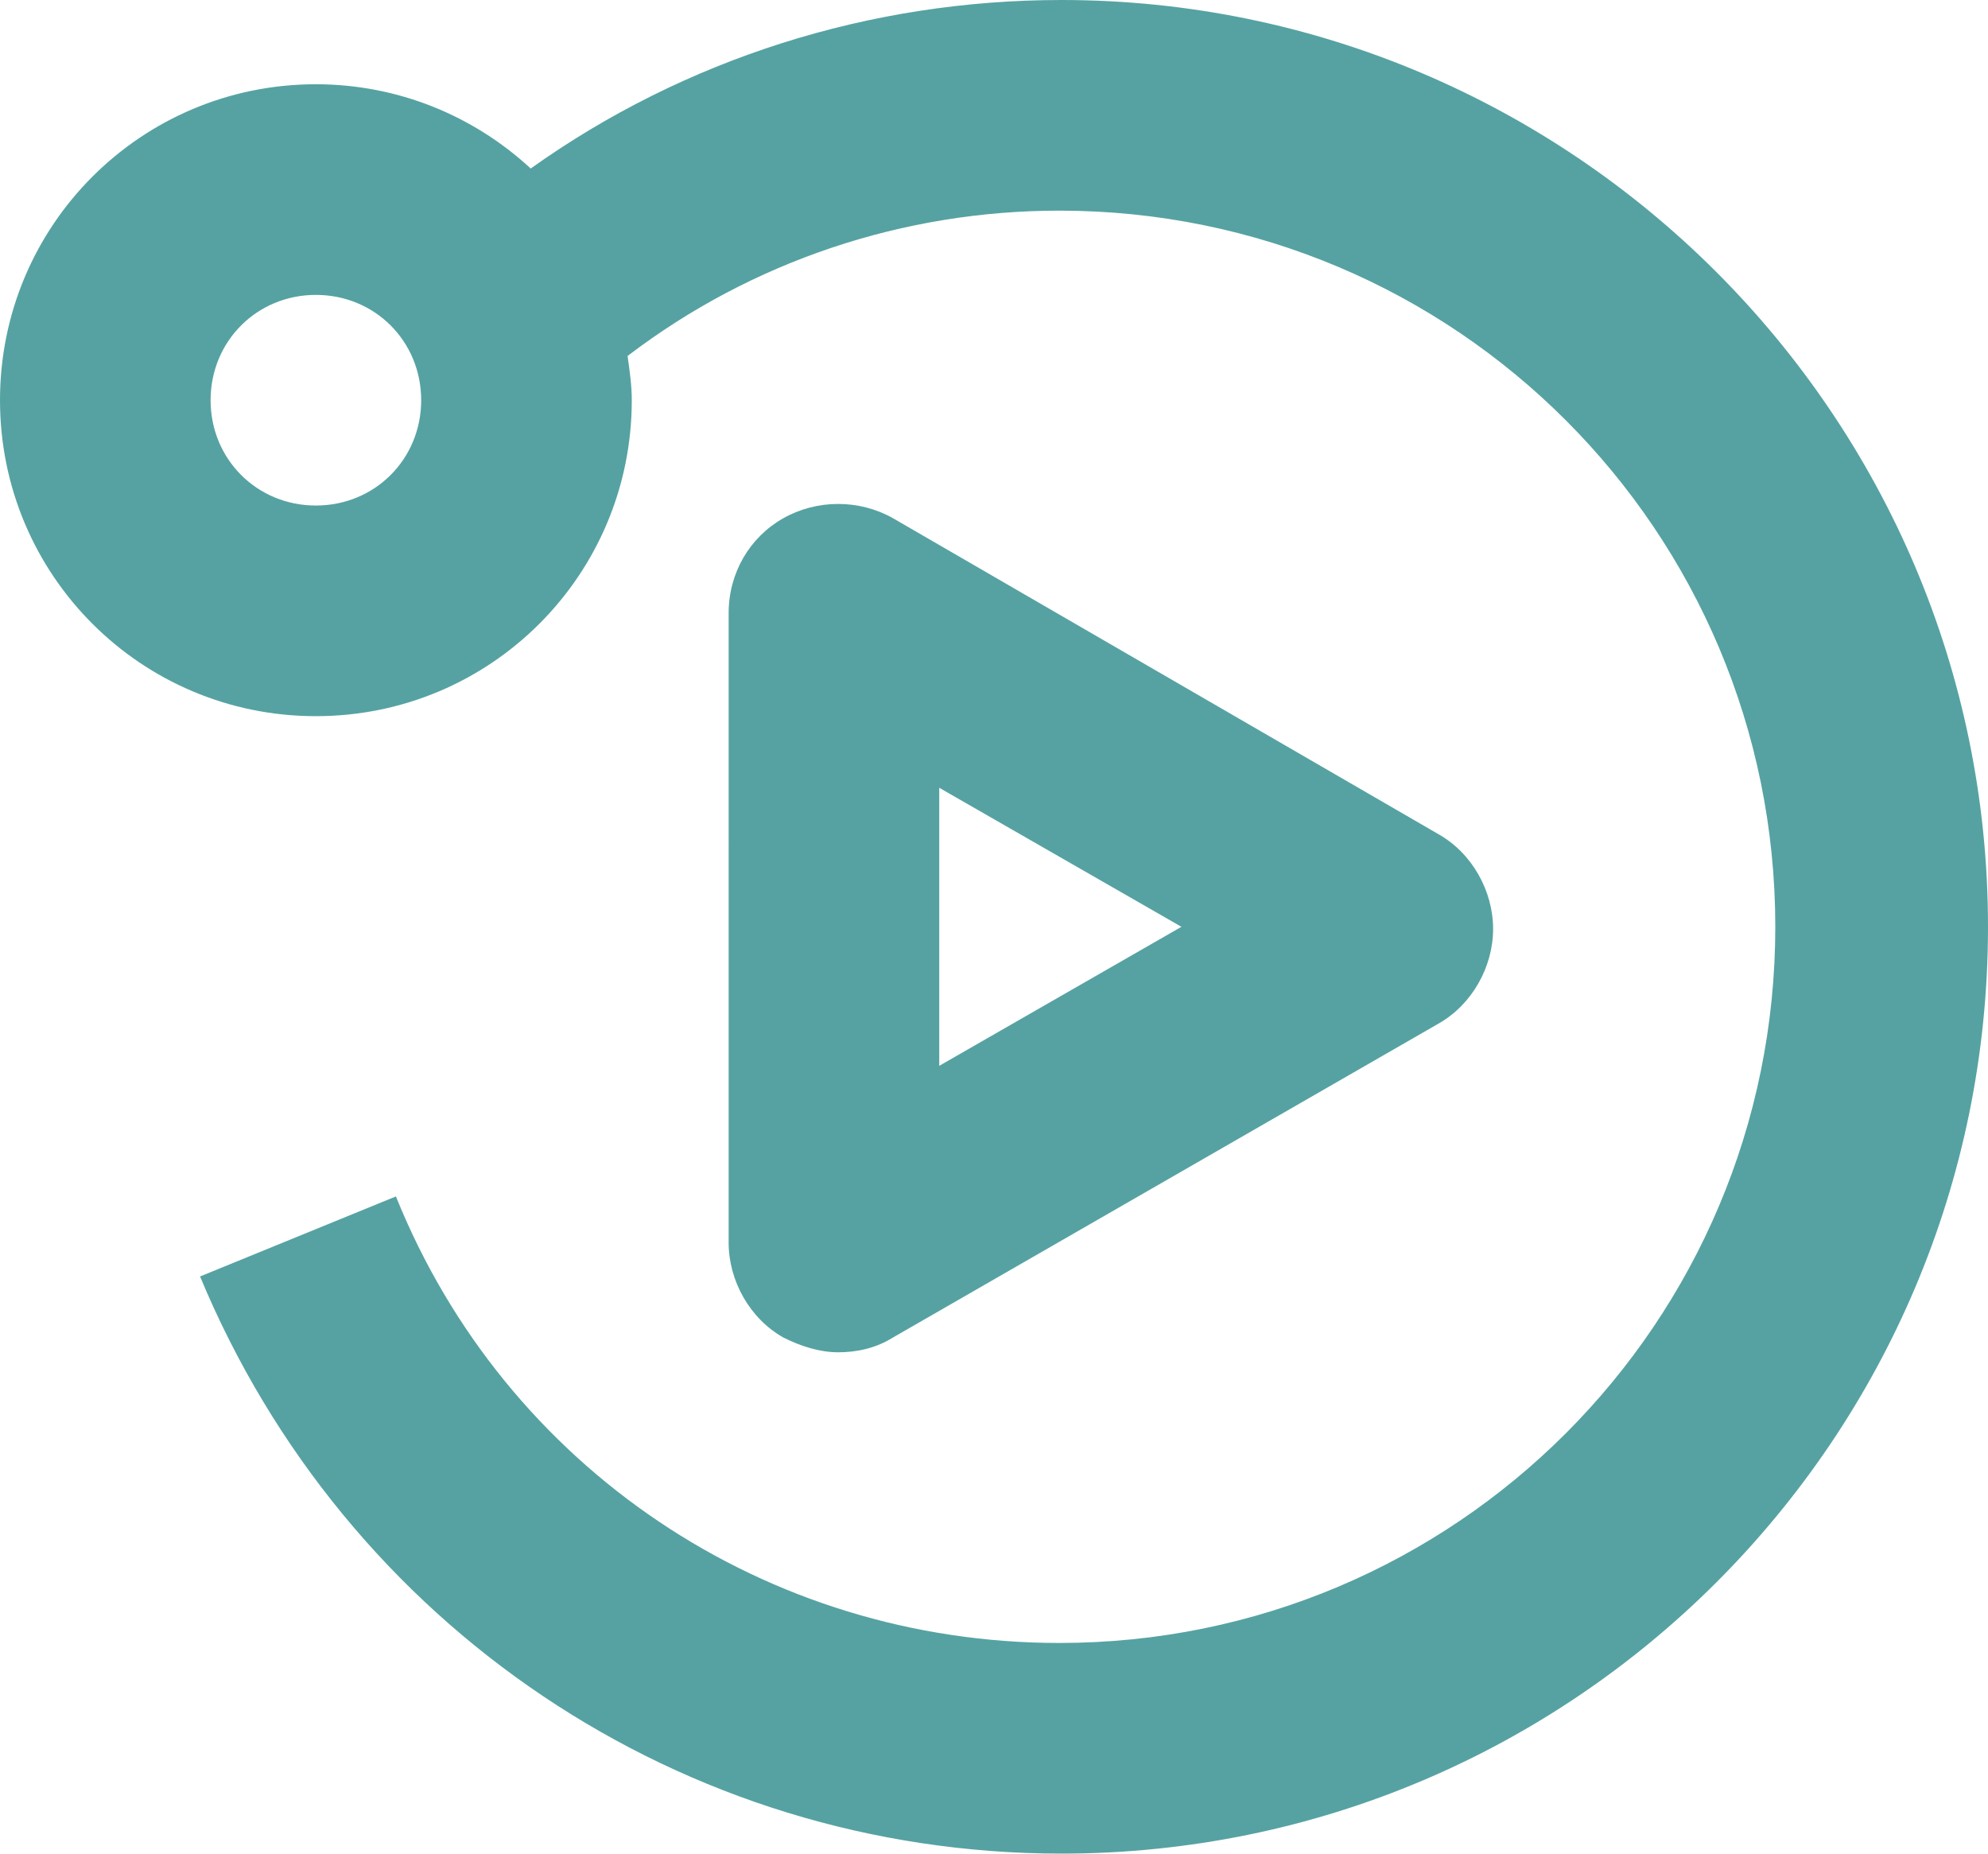
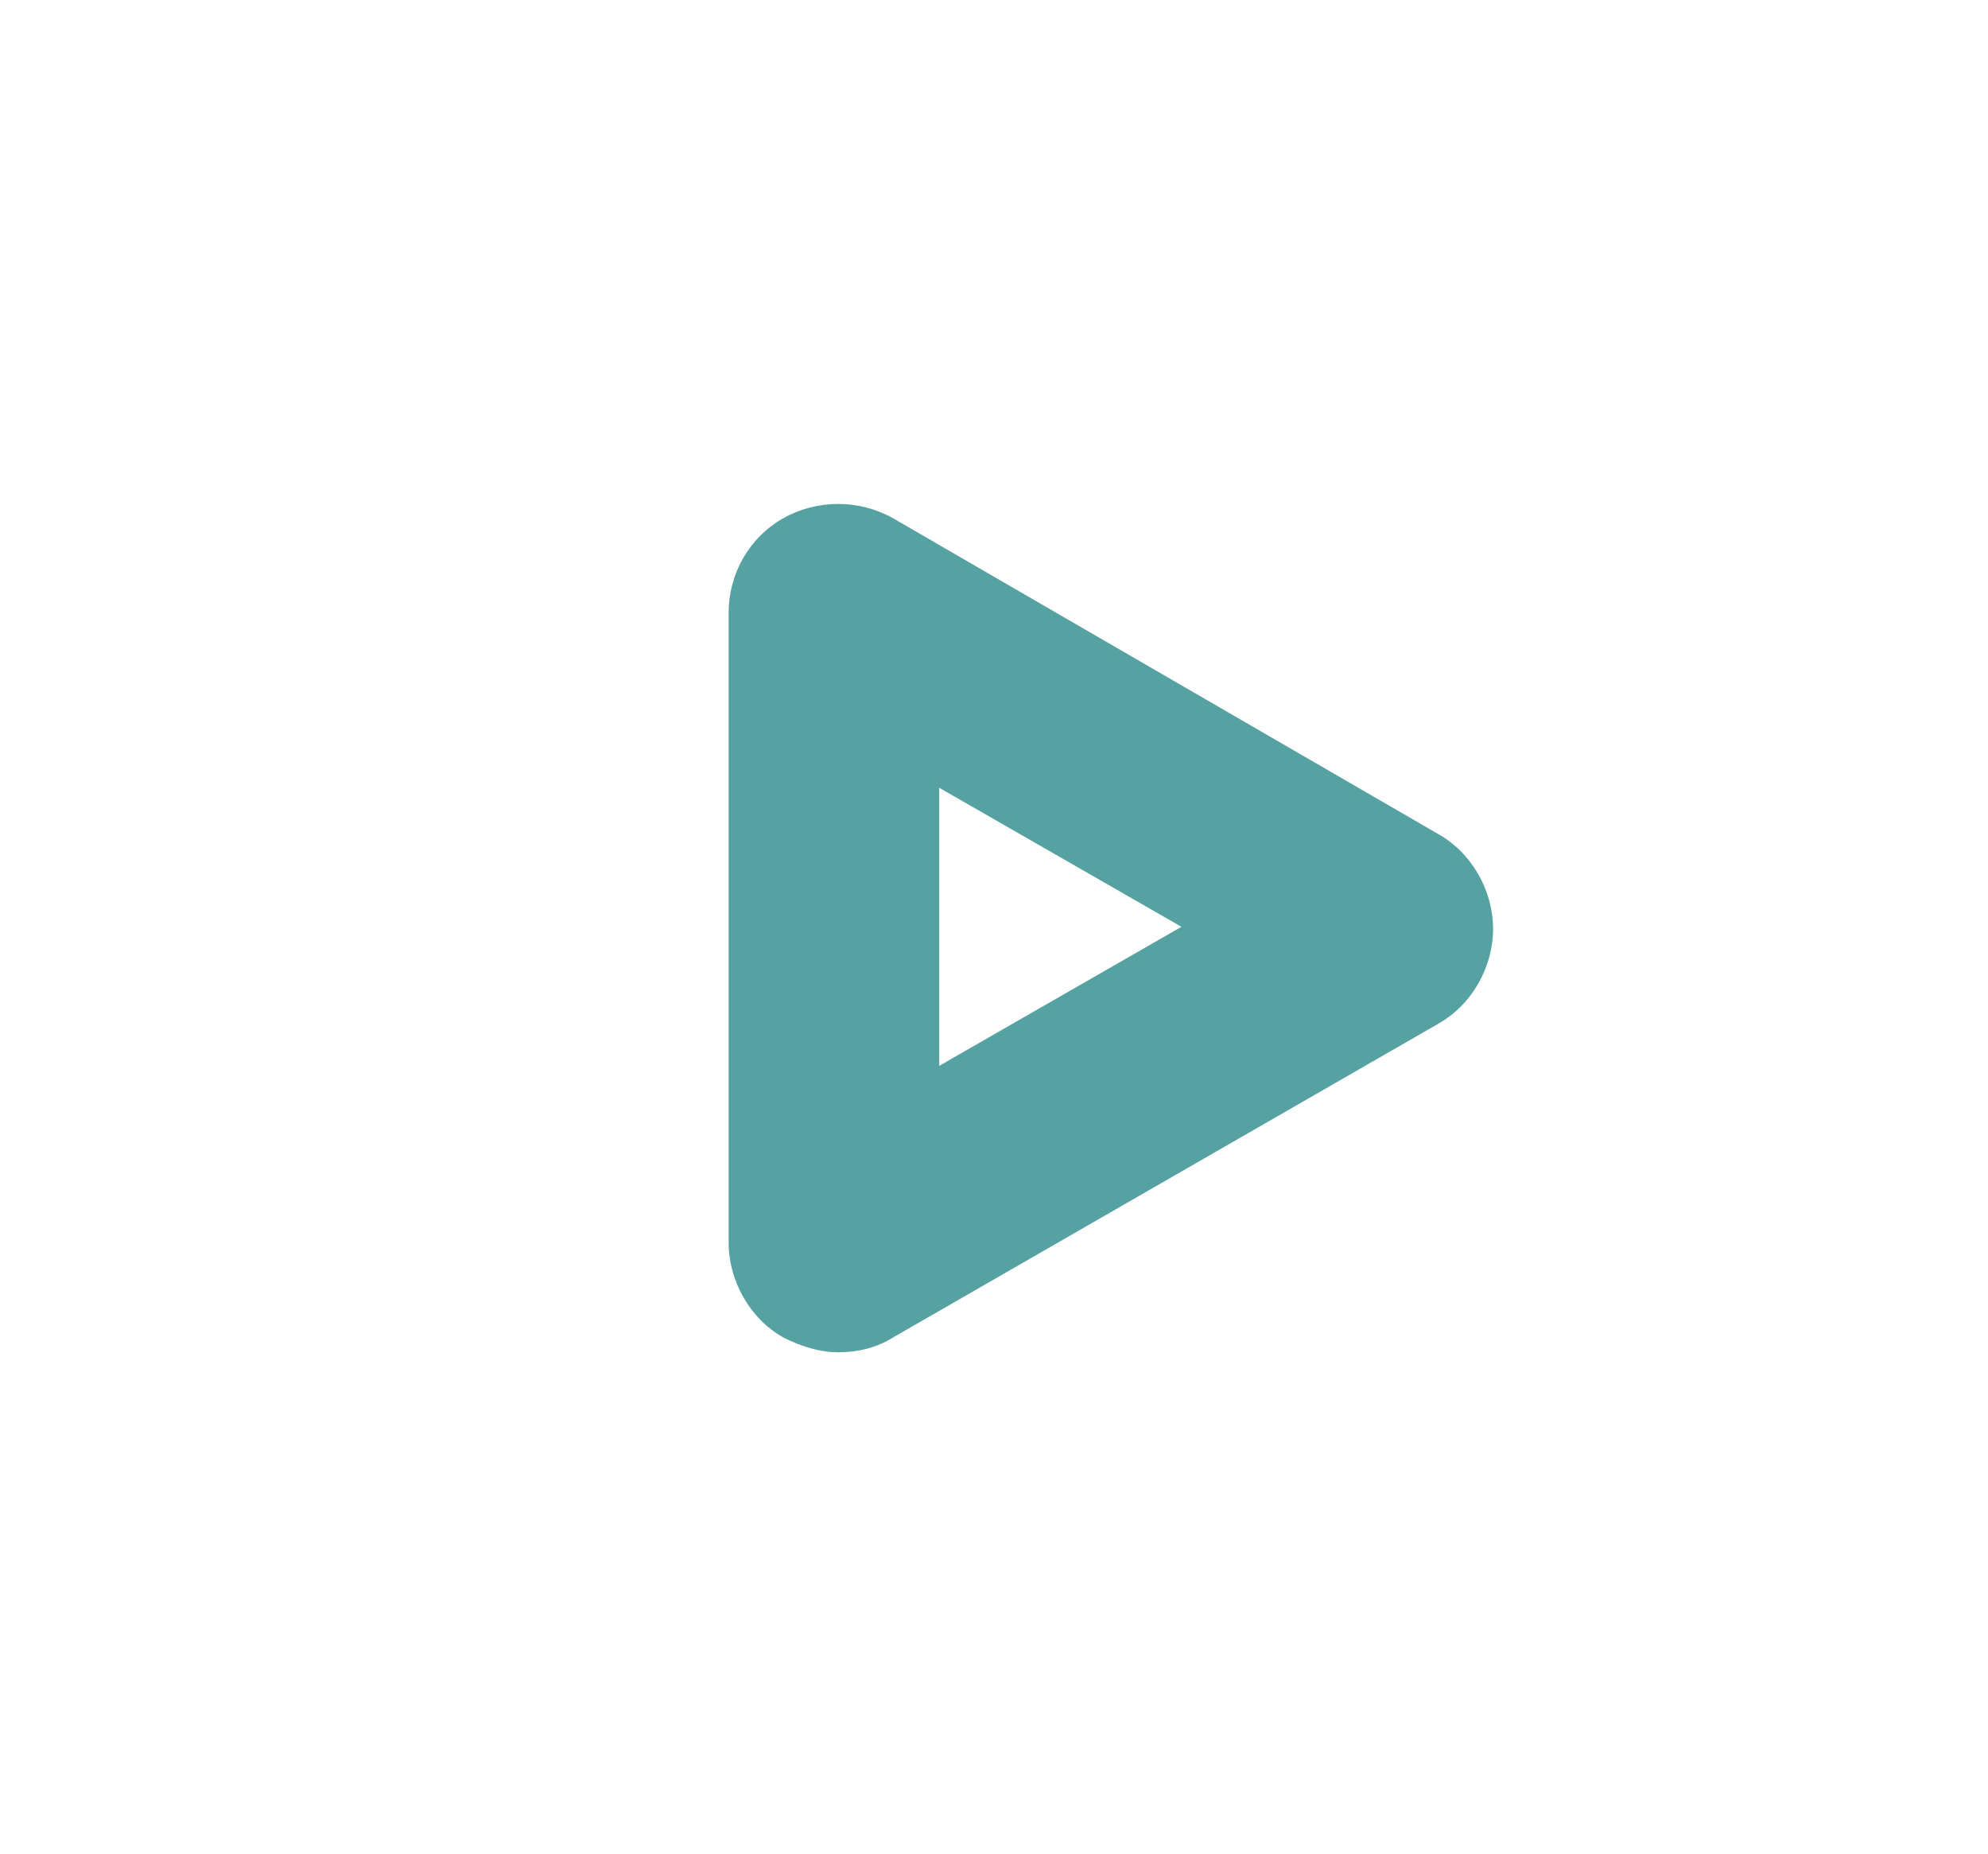
<svg xmlns="http://www.w3.org/2000/svg" version="1.1" id="Layer_2_00000025435806921778049680000005208095998298097084_" x="0px" y="0px" viewBox="0 0 94.4 88" style="enable-background:new 0 0 94.4 88;" xml:space="preserve">
  <style type="text/css">
	.st0{fill:#56A2A2;}
</style>
  <g id="Layer_1-2">
    <g>
-       <path class="st0" d="M50.4,0c-9.1,0-17.9,2.8-25.2,8C22.5,5.5,18.9,4,15,4C6.7,4,0,10.7,0,19s6.7,15,15,15s15-6.7,15-15    c0-0.7-0.1-1.4-0.2-2.1c5.9-4.5,13.1-6.9,20.5-6.9c18.8,0,34,15.2,34,34s-15.2,34-34,34c-13.9,0-26.3-8.3-31.5-21.2l-9.3,3.8    C16.4,77.2,32.4,88,50.4,88c24.3,0,44-19.7,44-44S74.6,0,50.4,0z M15,24c-2.8,0-5-2.2-5-5s2.2-5,5-5s5,2.2,5,5S17.8,24,15,24z" />
      <path class="st0" d="M39.8,64.2c0.9,0,1.8-0.2,2.6-0.7l25.9-14.9c1.6-0.9,2.6-2.7,2.6-4.5s-1-3.6-2.6-4.5L42.4,24.6    c-1.6-0.9-3.6-0.9-5.2,0c-1.6,0.9-2.6,2.6-2.6,4.5V59c0,1.8,1,3.6,2.6,4.5C38,63.9,38.9,64.2,39.8,64.2L39.8,64.2z M44.6,37.4    L56.1,44l-11.5,6.6V37.4z" />
    </g>
  </g>
</svg>